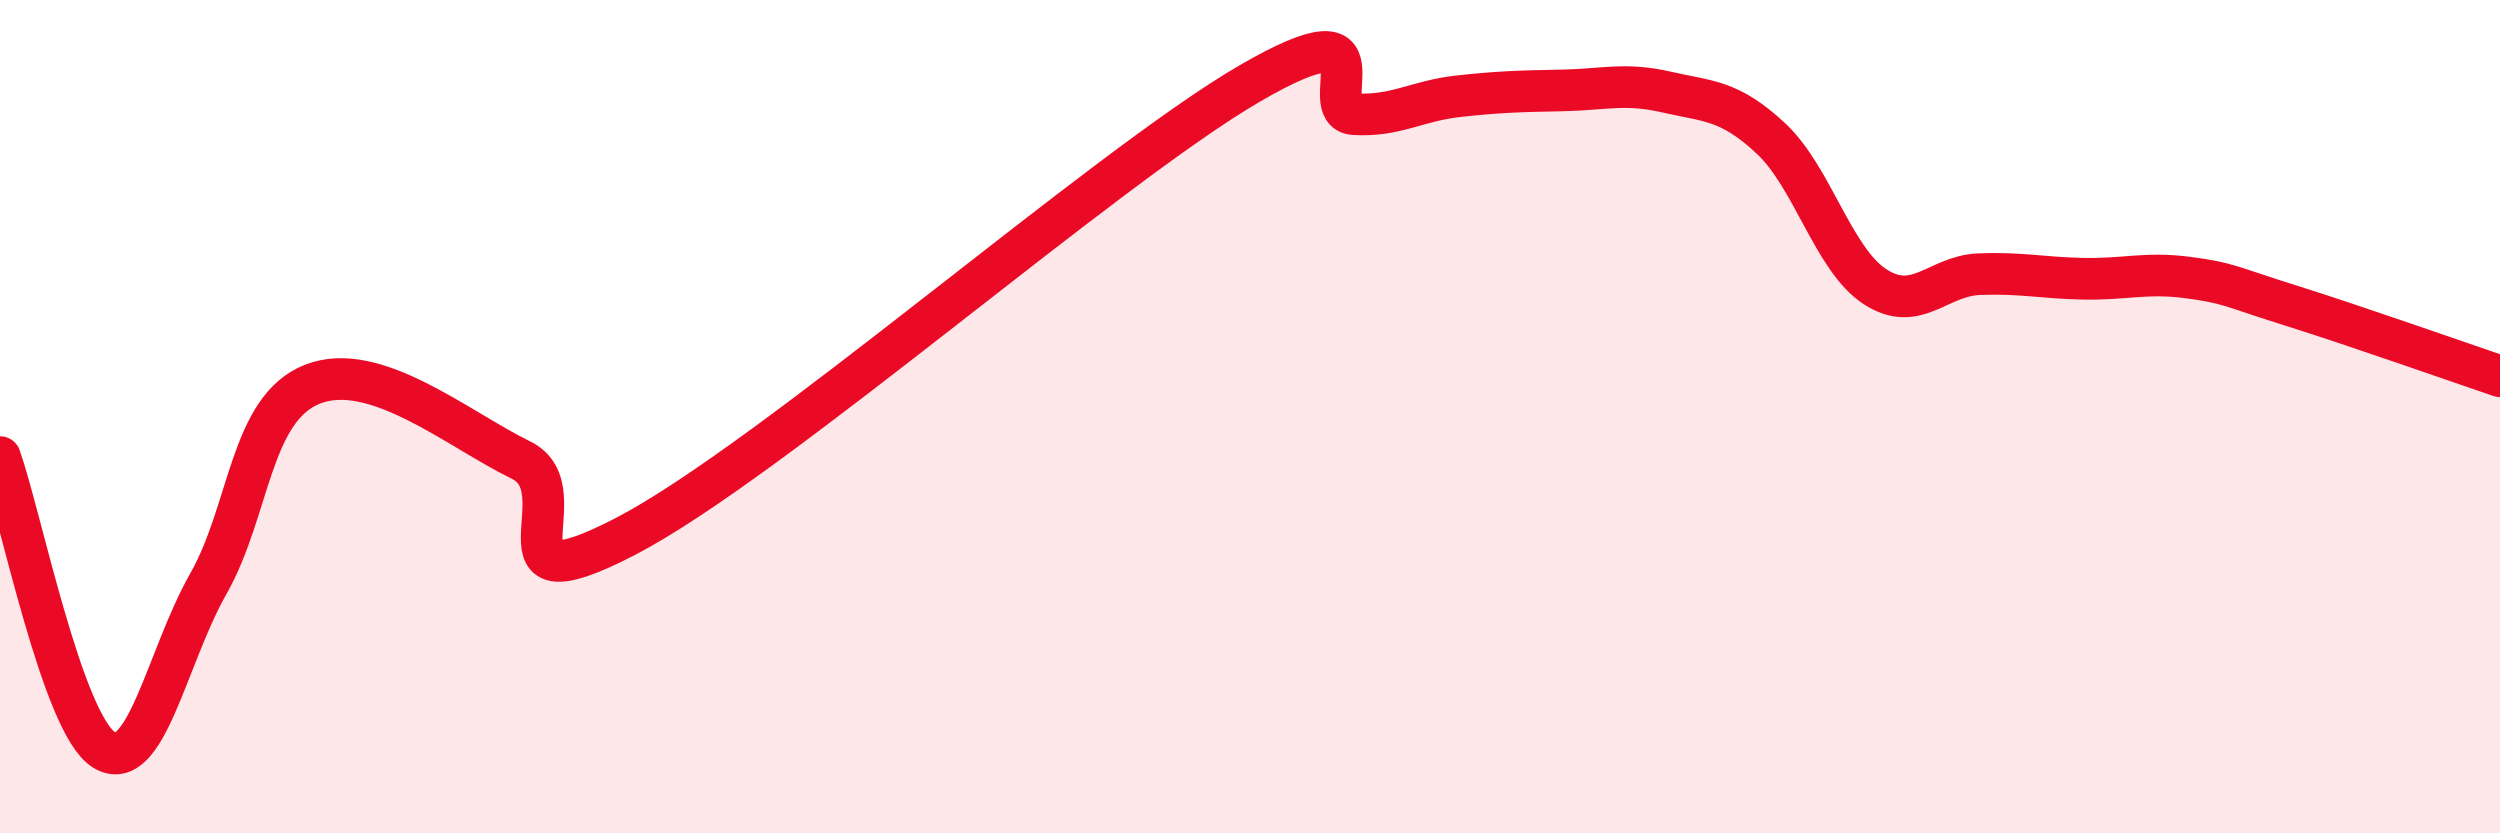
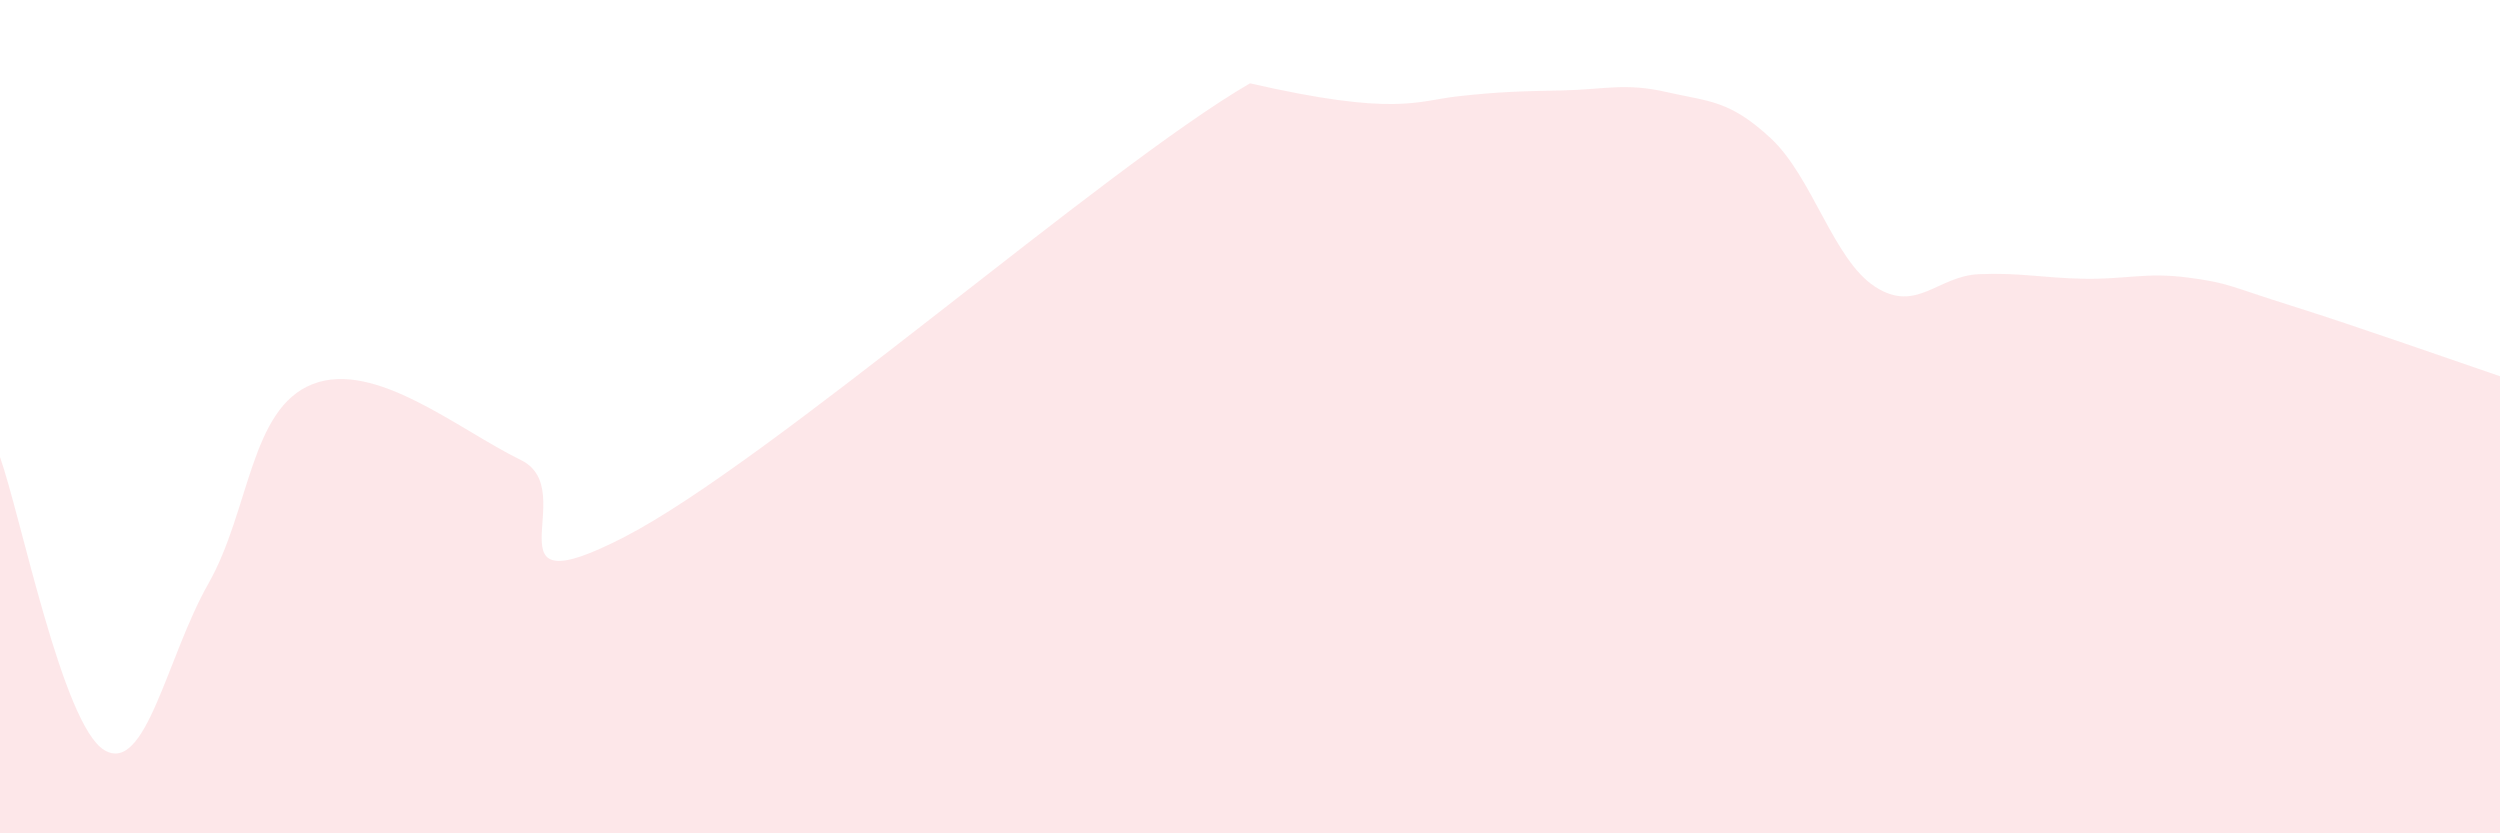
<svg xmlns="http://www.w3.org/2000/svg" width="60" height="20" viewBox="0 0 60 20">
-   <path d="M 0,10.97 C 0.5,12.38 1.5,17.39 2.5,18 C 3.5,18.61 4,15.77 5,14.01 C 6,12.25 6,9.81 7.5,9.22 C 9,8.63 11,10.31 12.5,11.04 C 14,11.77 11.5,14.69 15,12.88 C 18.5,11.07 26.5,4.03 30,2 C 33.5,-0.03 31.5,2.68 32.5,2.74 C 33.5,2.8 34,2.42 35,2.31 C 36,2.2 36.5,2.19 37.5,2.17 C 38.5,2.15 39,1.98 40,2.21 C 41,2.44 41.5,2.39 42.5,3.32 C 43.5,4.25 44,6.23 45,6.88 C 46,7.53 46.5,6.62 47.5,6.58 C 48.5,6.54 49,6.67 50,6.69 C 51,6.71 51.5,6.53 52.5,6.66 C 53.5,6.79 53.5,6.87 55,7.34 C 56.5,7.81 59,8.69 60,9.03L60 20L0 20Z" fill="#EB0A25" opacity="0.1" stroke-linecap="round" stroke-linejoin="round" />
-   <path d="M 0,10.97 C 0.5,12.38 1.5,17.39 2.5,18 C 3.5,18.61 4,15.77 5,14.01 C 6,12.25 6,9.81 7.5,9.22 C 9,8.63 11,10.31 12.5,11.04 C 14,11.77 11.5,14.69 15,12.88 C 18.5,11.07 26.5,4.03 30,2 C 33.5,-0.03 31.5,2.68 32.5,2.74 C 33.5,2.8 34,2.42 35,2.31 C 36,2.2 36.5,2.19 37.5,2.17 C 38.5,2.15 39,1.98 40,2.21 C 41,2.44 41.5,2.39 42.5,3.32 C 43.5,4.25 44,6.23 45,6.88 C 46,7.53 46.5,6.62 47.5,6.58 C 48.5,6.54 49,6.67 50,6.69 C 51,6.71 51.5,6.53 52.5,6.66 C 53.5,6.79 53.5,6.87 55,7.34 C 56.5,7.81 59,8.69 60,9.03" stroke="#EB0A25" stroke-width="1" fill="none" stroke-linecap="round" stroke-linejoin="round" />
+   <path d="M 0,10.97 C 0.5,12.38 1.5,17.39 2.5,18 C 3.5,18.61 4,15.77 5,14.01 C 6,12.25 6,9.81 7.5,9.22 C 9,8.63 11,10.31 12.5,11.04 C 14,11.77 11.5,14.69 15,12.88 C 18.5,11.07 26.5,4.03 30,2 C 33.5,2.8 34,2.42 35,2.31 C 36,2.2 36.5,2.19 37.5,2.17 C 38.5,2.15 39,1.98 40,2.21 C 41,2.44 41.5,2.39 42.5,3.32 C 43.5,4.25 44,6.23 45,6.88 C 46,7.53 46.5,6.62 47.5,6.58 C 48.5,6.54 49,6.67 50,6.69 C 51,6.71 51.5,6.53 52.5,6.66 C 53.5,6.79 53.5,6.87 55,7.34 C 56.5,7.81 59,8.69 60,9.03L60 20L0 20Z" fill="#EB0A25" opacity="0.1" stroke-linecap="round" stroke-linejoin="round" />
</svg>